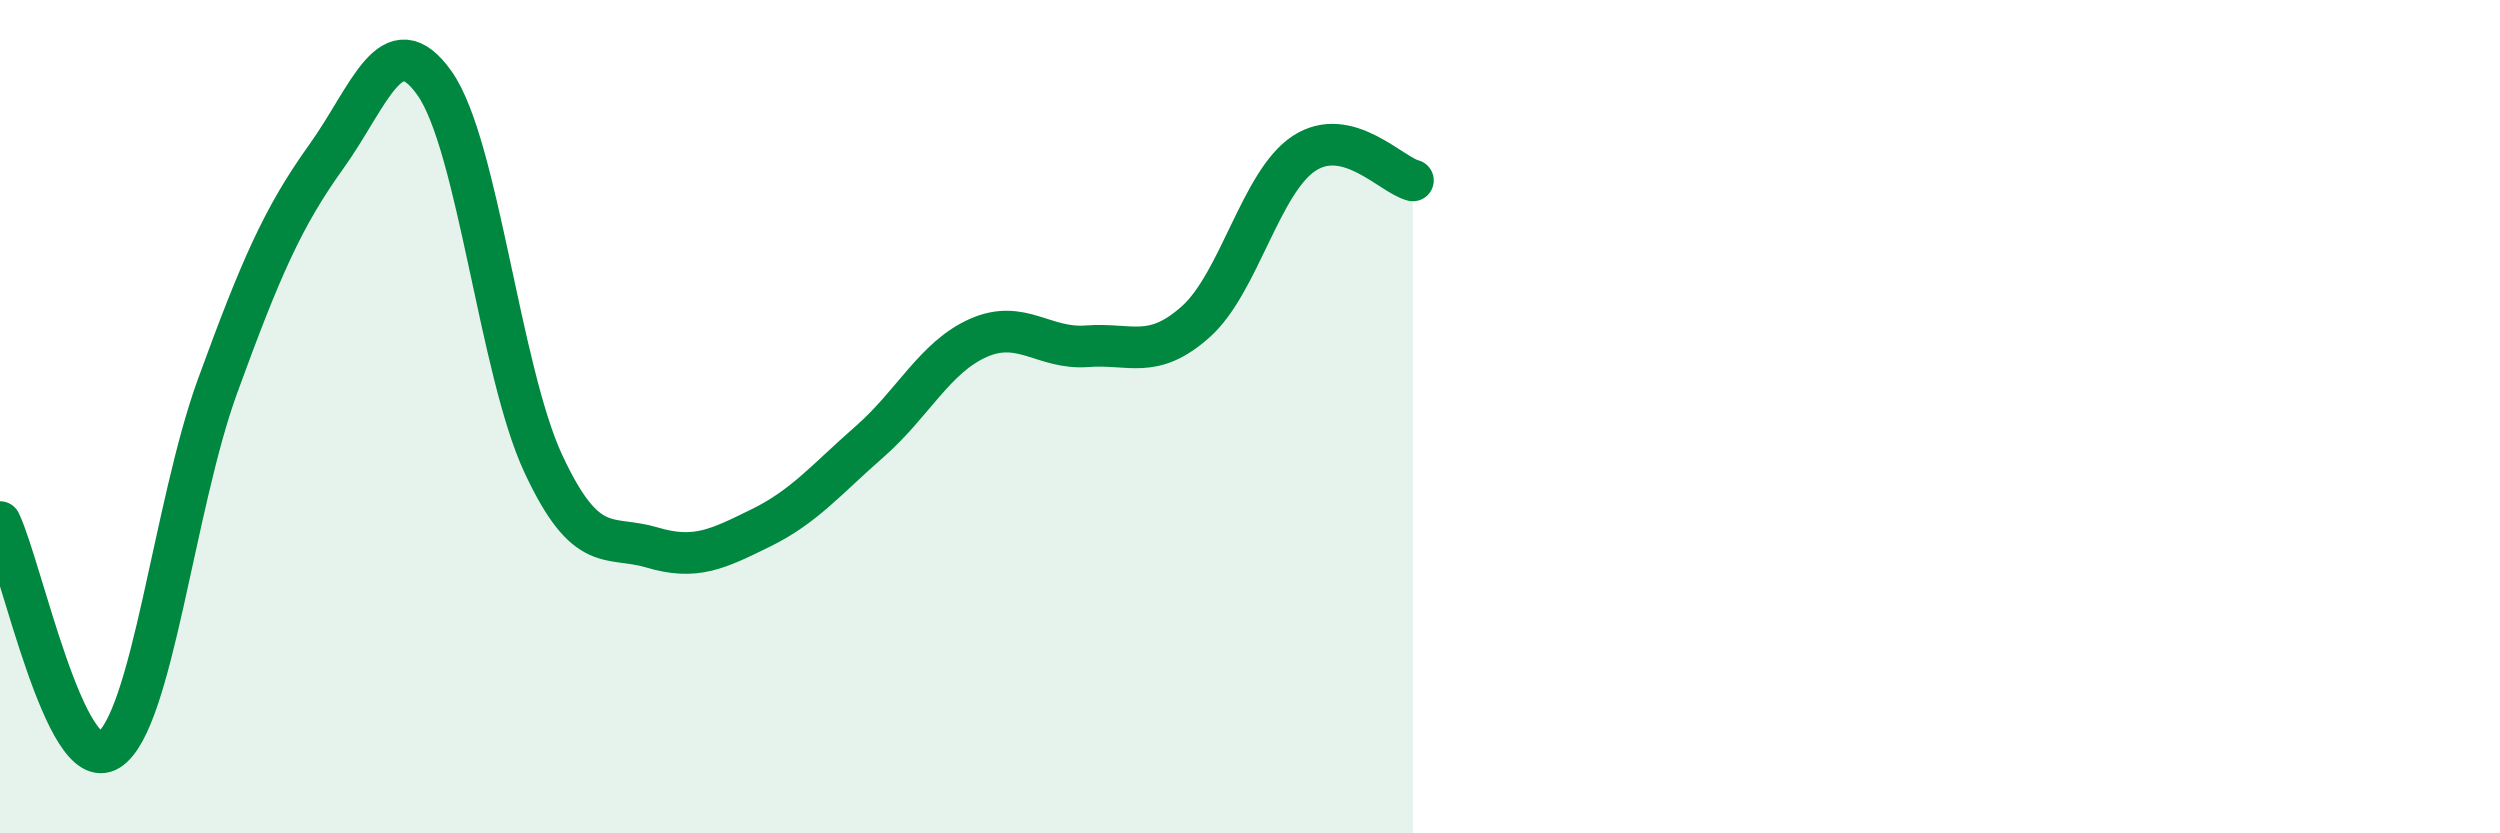
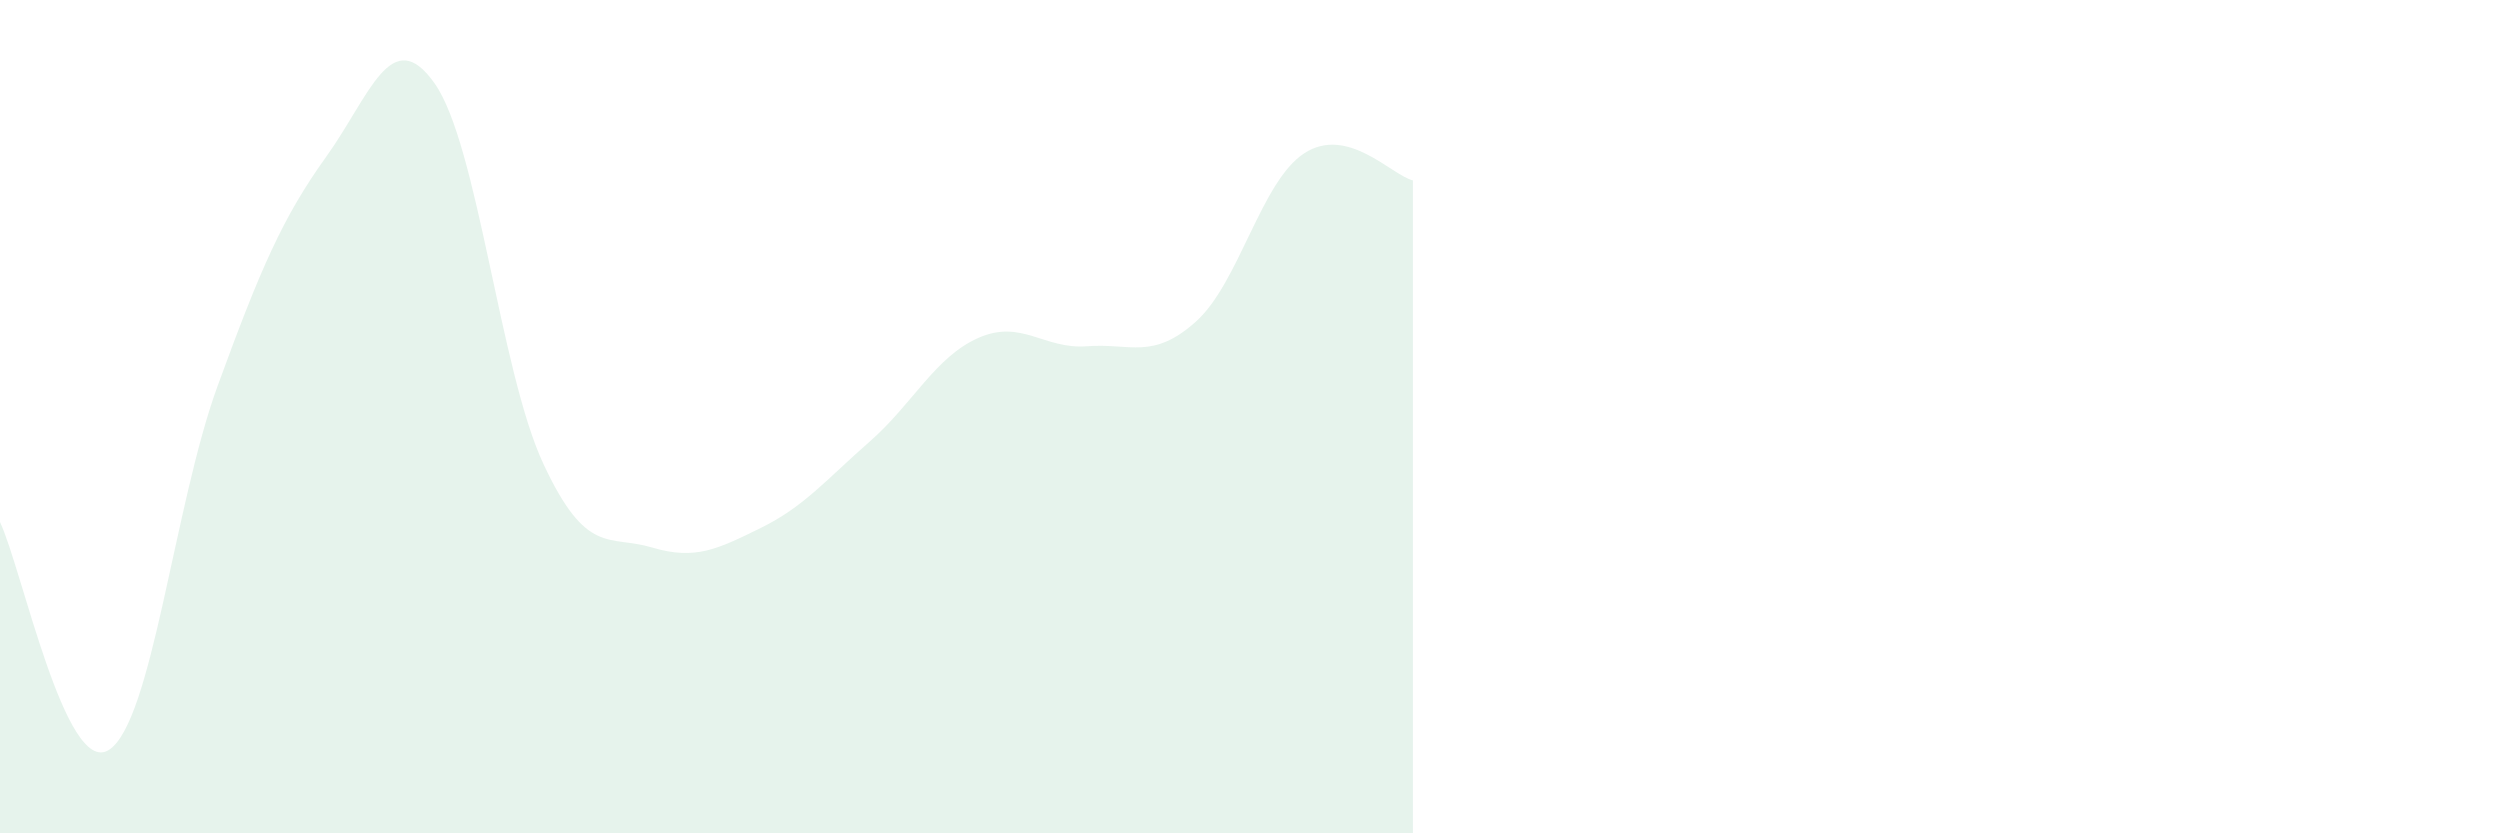
<svg xmlns="http://www.w3.org/2000/svg" width="60" height="20" viewBox="0 0 60 20">
  <path d="M 0,12.53 C 0.52,13.62 1.57,18.65 2.61,18 C 3.65,17.35 4.18,12.12 5.22,9.27 C 6.26,6.42 6.79,5.21 7.83,3.76 C 8.87,2.31 9.39,0.53 10.43,2 C 11.47,3.47 12,8.9 13.04,11.13 C 14.08,13.36 14.61,12.83 15.65,13.14 C 16.69,13.45 17.22,13.18 18.26,12.67 C 19.3,12.16 19.83,11.51 20.87,10.6 C 21.91,9.69 22.44,8.57 23.48,8.11 C 24.52,7.65 25.05,8.39 26.09,8.31 C 27.13,8.23 27.66,8.65 28.7,7.72 C 29.74,6.79 30.26,4.36 31.3,3.68 C 32.34,3 33.39,4.2 33.91,4.33L33.91 20L0 20Z" fill="#008740" opacity="0.1" stroke-linecap="round" stroke-linejoin="round" />
-   <path d="M 0,12.53 C 0.52,13.62 1.57,18.65 2.61,18 C 3.65,17.35 4.18,12.12 5.22,9.27 C 6.26,6.42 6.79,5.21 7.83,3.76 C 8.87,2.31 9.39,0.53 10.43,2 C 11.47,3.47 12,8.9 13.04,11.13 C 14.08,13.36 14.61,12.83 15.65,13.14 C 16.69,13.45 17.22,13.18 18.26,12.67 C 19.3,12.16 19.83,11.51 20.87,10.6 C 21.91,9.69 22.44,8.57 23.48,8.11 C 24.52,7.65 25.05,8.39 26.09,8.31 C 27.13,8.23 27.66,8.65 28.7,7.72 C 29.74,6.79 30.26,4.36 31.3,3.68 C 32.34,3 33.39,4.2 33.91,4.33" stroke="#008740" stroke-width="1" fill="none" stroke-linecap="round" stroke-linejoin="round" />
</svg>